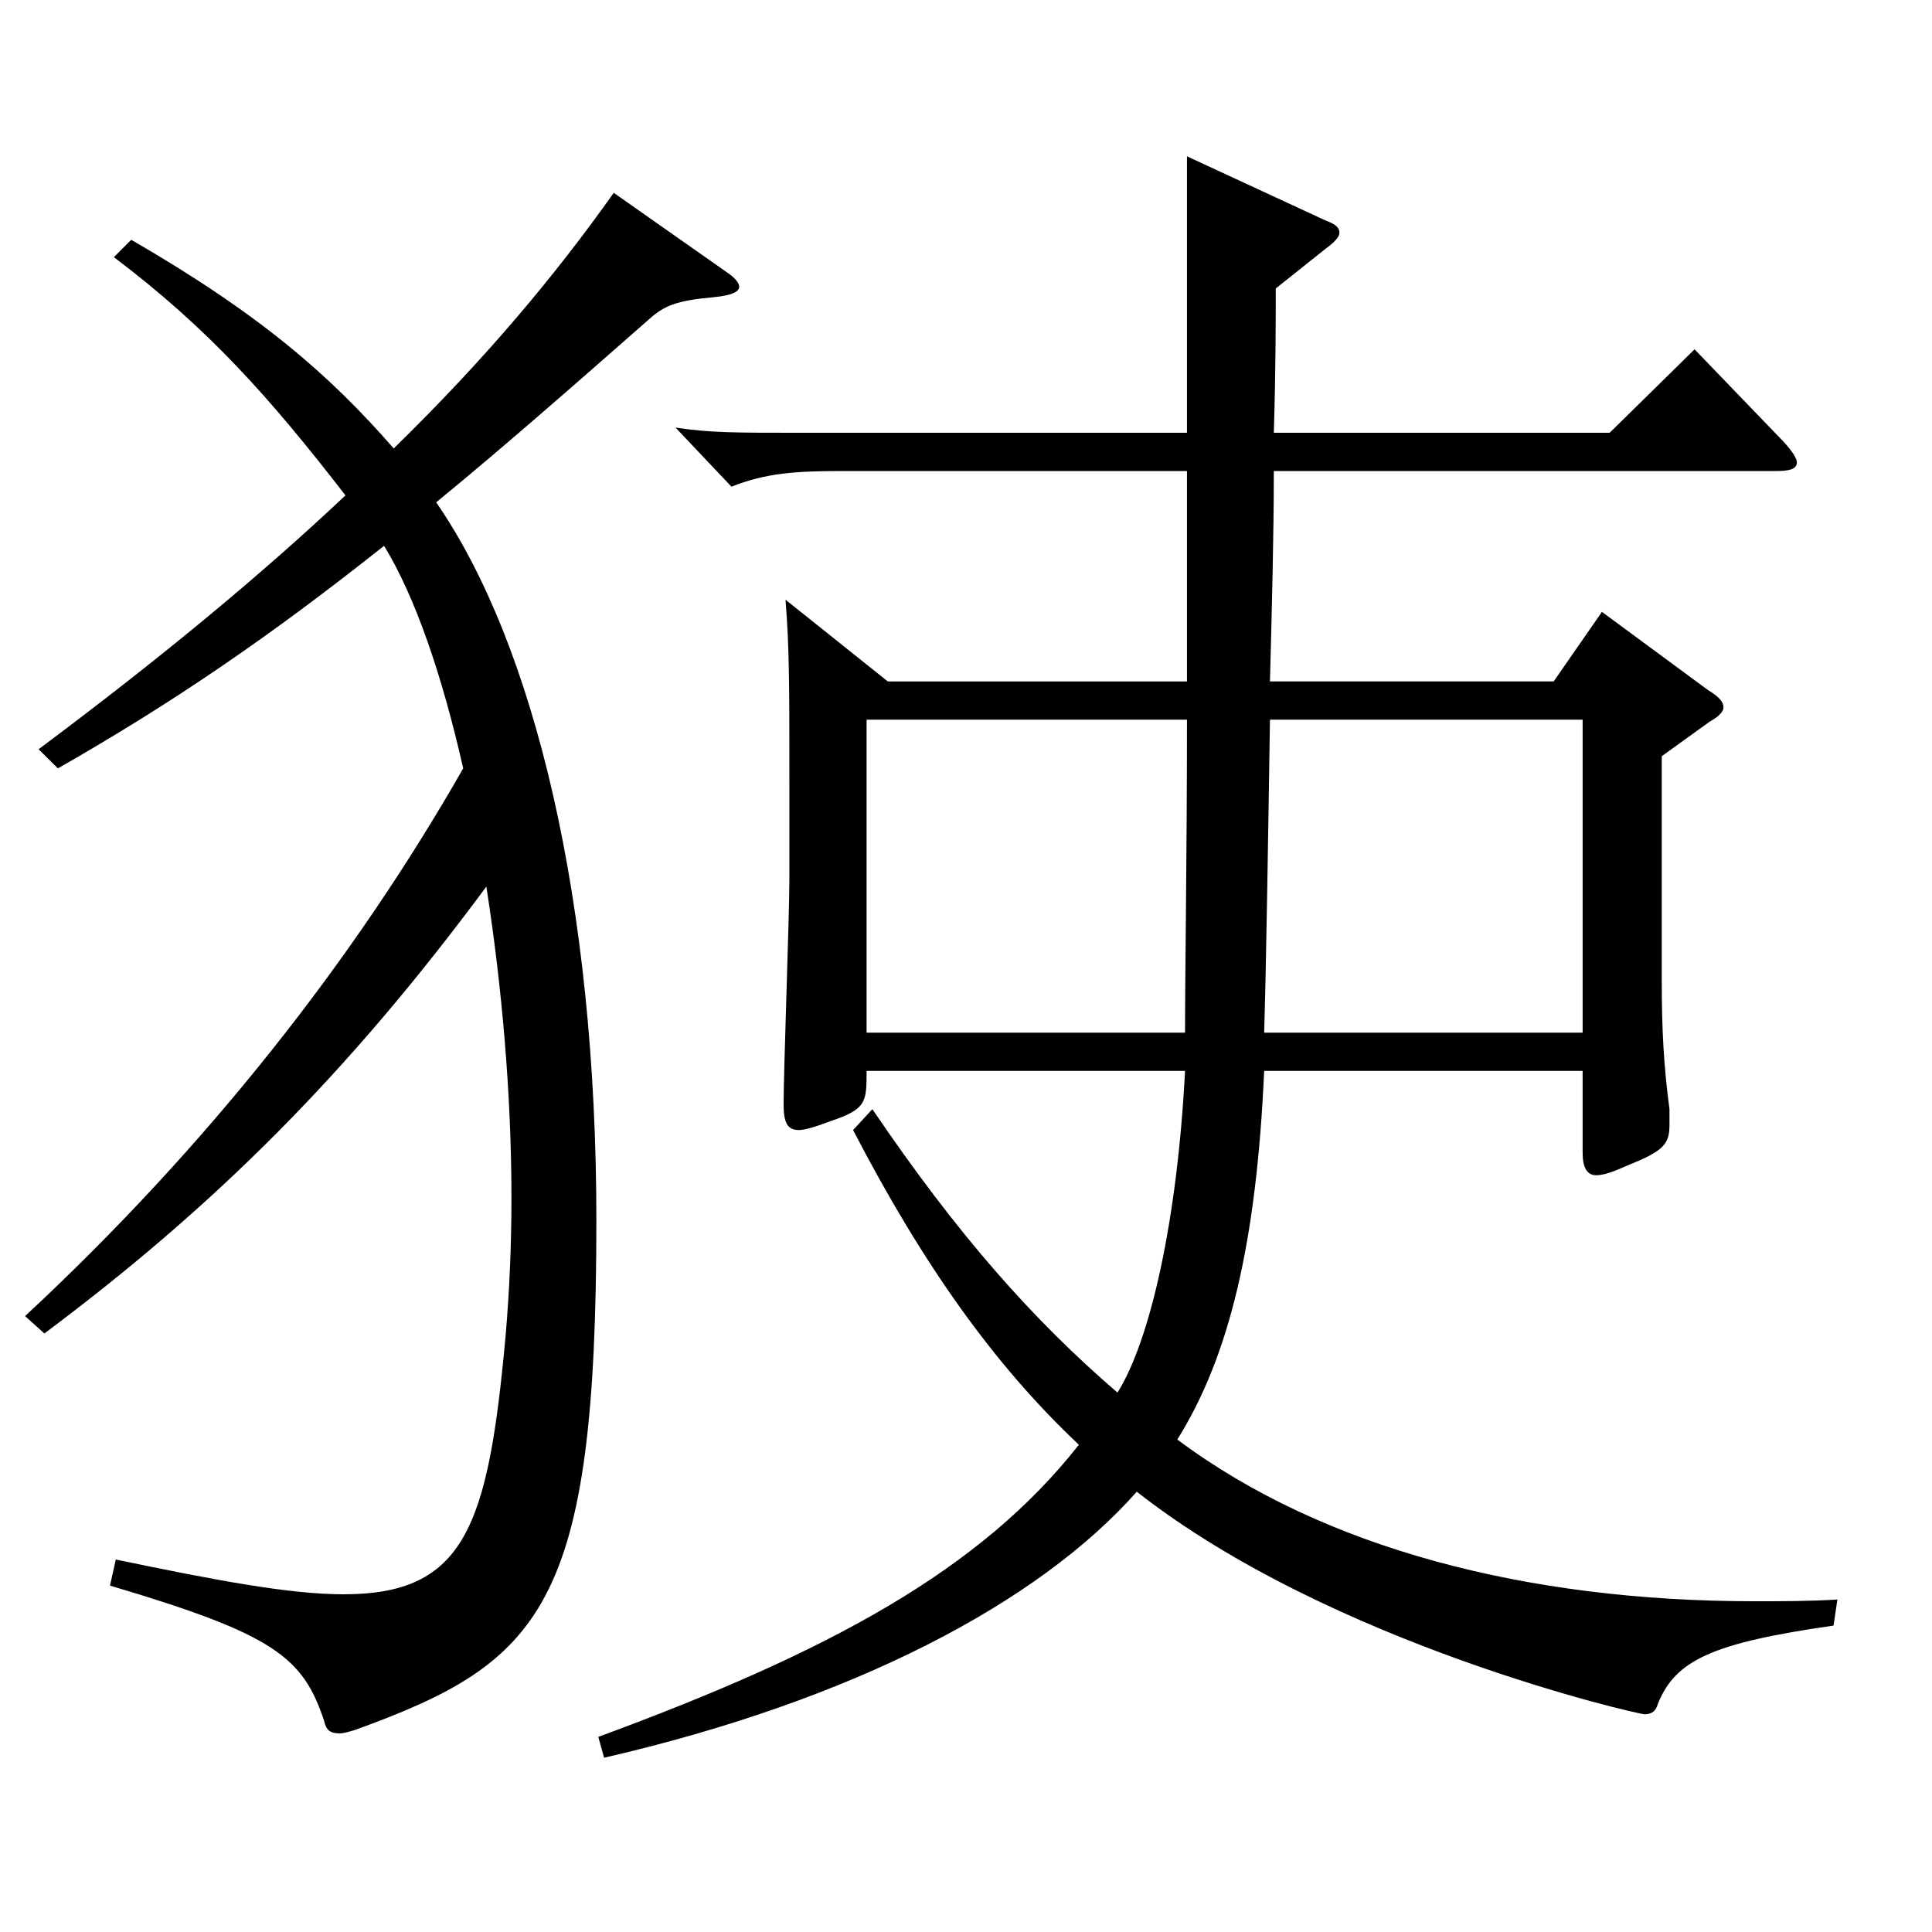
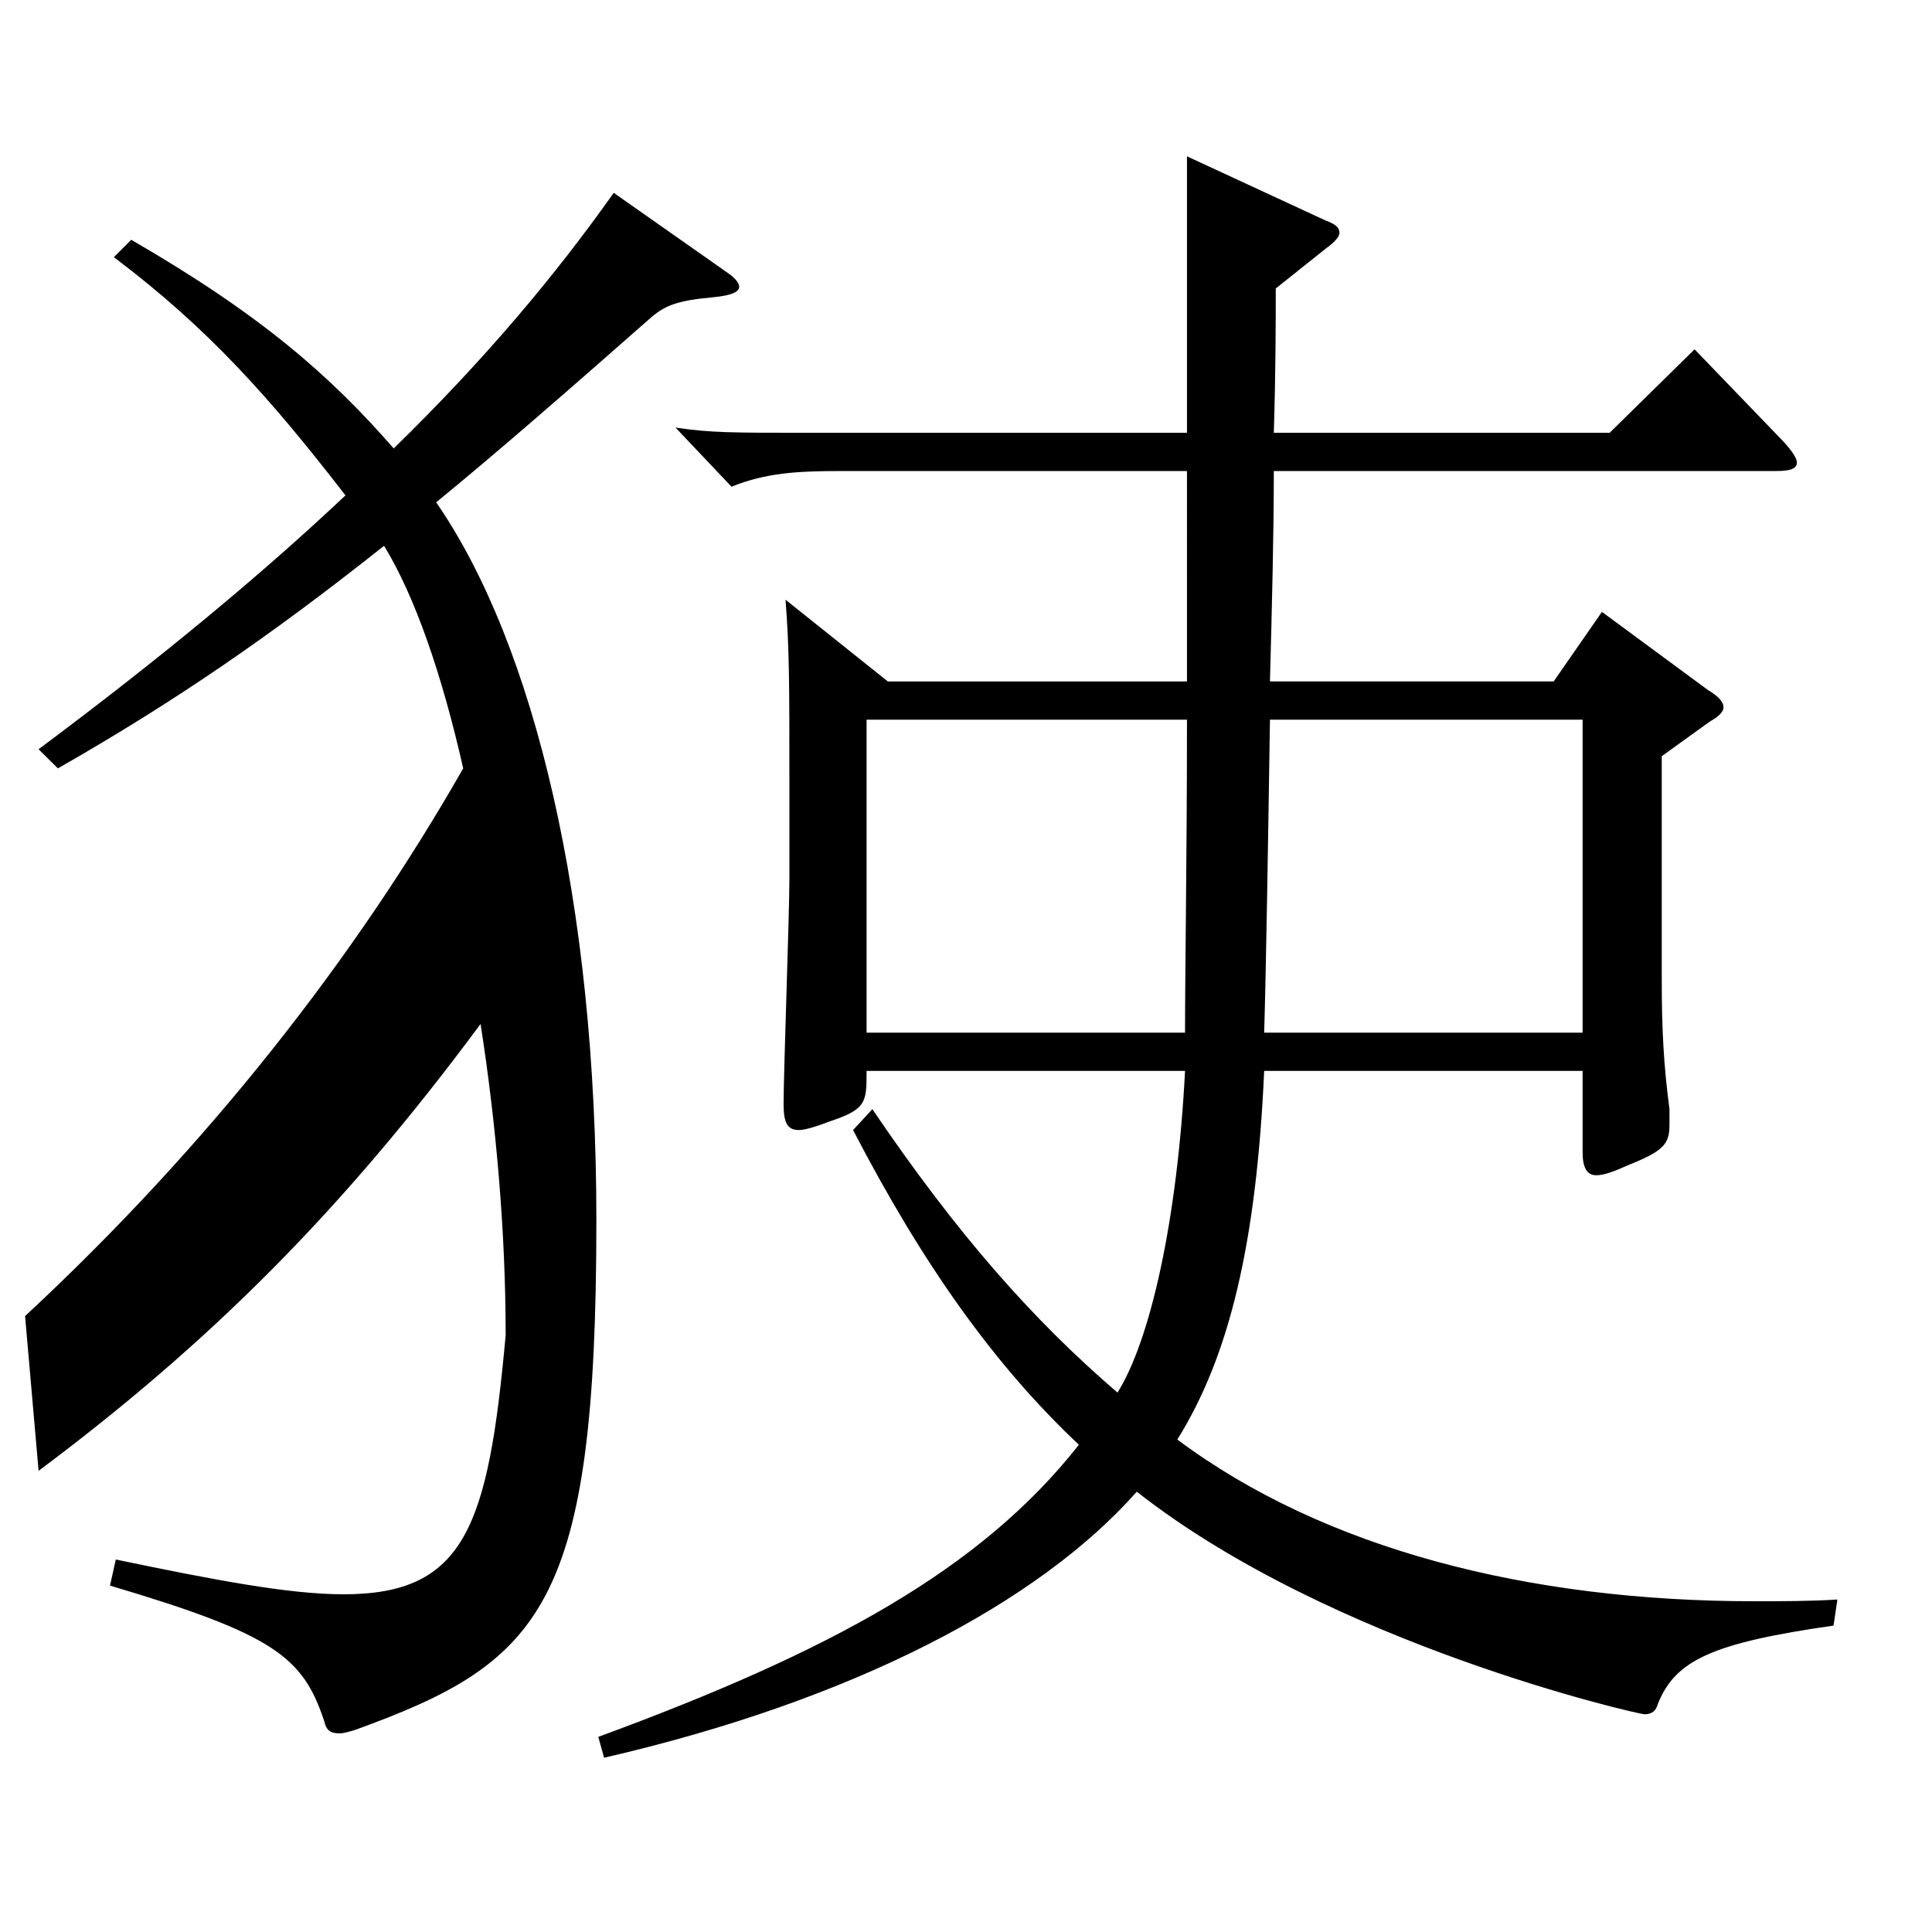
<svg xmlns="http://www.w3.org/2000/svg" version="1.1" id="图层_1" x="0px" y="0px" width="1000px" height="1000px" viewBox="0 0 1000 1000" enable-background="new 0 0 1000 1000" xml:space="preserve">
-   <path d="M12.979,681.205c94.904-88.199,170.828-185.398,226.771-283.498c-10.988-48.6-24.975-89.1-40.958-115.199  c-58.941,46.8-108.891,80.999-168.83,115.199l-9.99-9.9c63.936-47.699,115.883-90.899,158.84-131.398  c-38.961-50.4-70.929-86.399-119.879-123.3l8.991-9c66.933,38.7,102.896,70.2,135.862,108c47.952-46.8,83.916-90,113.886-132.3  l58.94,41.4c3.996,2.699,5.994,5.399,5.994,7.199c0,2.7-3.996,4.5-12.987,5.4c-19.979,1.8-25.974,4.5-33.966,11.7  c-41.957,36.899-76.922,67.499-109.889,94.499c50.948,73.8,82.916,206.999,82.916,371.697c0,199.799-27.972,228.599-124.874,263.698  c-2.997,0.9-5.994,1.8-7.992,1.8c-4.995,0-6.993-1.8-7.991-6.3c-10.989-33.3-25.975-44.999-110.889-70.199l2.997-13.5  c51.947,10.8,89.909,18,117.881,18c62.937,0,74.925-35.1,83.916-134.1c1.997-23.399,2.996-46.799,2.996-71.099  c0-54-4.994-109.8-12.986-161.1c-71.928,97.199-140.858,165.6-228.77,231.299L12.979,681.205z M614.372,243.808H435.553  c-22.977,0-38.961,0.9-56.942,8.101l-28.971-30.6c17.981,2.699,29.97,2.699,65.934,2.699h198.799V80.909l71.928,33.3  c4.995,1.8,6.993,3.6,6.993,6.3c0,1.8-1.998,4.5-6.993,8.1l-25.974,20.7c0,16.2,0,42.3-0.999,74.699h173.825l43.955-43.199  l45.954,47.699c4.995,5.4,6.993,9,6.993,10.8c0,3.601-3.996,4.5-10.989,4.5H659.327c0,33.3-0.999,71.1-1.998,108.899h146.853  l24.975-36l54.944,40.5c5.994,3.601,7.992,6.3,7.992,9c0,1.8-1.998,4.5-6.993,7.2l-24.975,18v116.099c0,25.2,0.999,44.1,3.996,66.6  v8.101c0,9.899-2.997,13.5-20.979,20.699c-7.991,3.601-12.986,5.4-16.982,5.4c-4.995,0-6.993-4.5-6.993-11.7v-42.3H654.332  c-3.996,89.1-17.981,147.6-44.954,190.799c75.923,56.7,181.816,83.699,298.698,83.699c13.986,0,28.971,0,42.957-0.899l-1.998,13.5  c-62.937,9-81.917,18-90.908,40.499c-0.999,3.601-2.997,5.4-6.993,5.4c-2.997,0-161.837-36-262.735-115.199  c-50.948,57.6-146.852,107.999-275.722,137.699l-2.997-10.8c119.879-44.1,197.801-86.399,248.749-151.199  c-43.955-41.399-80.918-93.6-116.882-162.899l9.99-10.8c43.955,64.8,82.916,108.899,126.872,146.699  c16.982-27,30.969-89.1,34.965-166.499H448.54c0,16.2,0,19.8-18.981,26.1c-6.992,2.7-12.986,4.5-15.983,4.5  c-5.994,0-7.992-3.6-7.992-13.499c0-16.2,2.997-98.1,2.997-116.1v-51.3c0-49.5,0-68.399-1.998-93.6l52.946,42.3h154.844V243.808z   M448.54,372.507v161.999h164.834c0-32.399,0.998-90.899,0.998-161.999H448.54z M819.166,534.506V372.507H657.329  c-0.999,65.7-1.998,128.699-2.997,161.999H819.166z" />
+   <path d="M12.979,681.205c94.904-88.199,170.828-185.398,226.771-283.498c-10.988-48.6-24.975-89.1-40.958-115.199  c-58.941,46.8-108.891,80.999-168.83,115.199l-9.99-9.9c63.936-47.699,115.883-90.899,158.84-131.398  c-38.961-50.4-70.929-86.399-119.879-123.3l8.991-9c66.933,38.7,102.896,70.2,135.862,108c47.952-46.8,83.916-90,113.886-132.3  l58.94,41.4c3.996,2.699,5.994,5.399,5.994,7.199c0,2.7-3.996,4.5-12.987,5.4c-19.979,1.8-25.974,4.5-33.966,11.7  c-41.957,36.899-76.922,67.499-109.889,94.499c50.948,73.8,82.916,206.999,82.916,371.697c0,199.799-27.972,228.599-124.874,263.698  c-2.997,0.9-5.994,1.8-7.992,1.8c-4.995,0-6.993-1.8-7.991-6.3c-10.989-33.3-25.975-44.999-110.889-70.199l2.997-13.5  c51.947,10.8,89.909,18,117.881,18c62.937,0,74.925-35.1,83.916-134.1c0-54-4.994-109.8-12.986-161.1c-71.928,97.199-140.858,165.6-228.77,231.299L12.979,681.205z M614.372,243.808H435.553  c-22.977,0-38.961,0.9-56.942,8.101l-28.971-30.6c17.981,2.699,29.97,2.699,65.934,2.699h198.799V80.909l71.928,33.3  c4.995,1.8,6.993,3.6,6.993,6.3c0,1.8-1.998,4.5-6.993,8.1l-25.974,20.7c0,16.2,0,42.3-0.999,74.699h173.825l43.955-43.199  l45.954,47.699c4.995,5.4,6.993,9,6.993,10.8c0,3.601-3.996,4.5-10.989,4.5H659.327c0,33.3-0.999,71.1-1.998,108.899h146.853  l24.975-36l54.944,40.5c5.994,3.601,7.992,6.3,7.992,9c0,1.8-1.998,4.5-6.993,7.2l-24.975,18v116.099c0,25.2,0.999,44.1,3.996,66.6  v8.101c0,9.899-2.997,13.5-20.979,20.699c-7.991,3.601-12.986,5.4-16.982,5.4c-4.995,0-6.993-4.5-6.993-11.7v-42.3H654.332  c-3.996,89.1-17.981,147.6-44.954,190.799c75.923,56.7,181.816,83.699,298.698,83.699c13.986,0,28.971,0,42.957-0.899l-1.998,13.5  c-62.937,9-81.917,18-90.908,40.499c-0.999,3.601-2.997,5.4-6.993,5.4c-2.997,0-161.837-36-262.735-115.199  c-50.948,57.6-146.852,107.999-275.722,137.699l-2.997-10.8c119.879-44.1,197.801-86.399,248.749-151.199  c-43.955-41.399-80.918-93.6-116.882-162.899l9.99-10.8c43.955,64.8,82.916,108.899,126.872,146.699  c16.982-27,30.969-89.1,34.965-166.499H448.54c0,16.2,0,19.8-18.981,26.1c-6.992,2.7-12.986,4.5-15.983,4.5  c-5.994,0-7.992-3.6-7.992-13.499c0-16.2,2.997-98.1,2.997-116.1v-51.3c0-49.5,0-68.399-1.998-93.6l52.946,42.3h154.844V243.808z   M448.54,372.507v161.999h164.834c0-32.399,0.998-90.899,0.998-161.999H448.54z M819.166,534.506V372.507H657.329  c-0.999,65.7-1.998,128.699-2.997,161.999H819.166z" />
</svg>